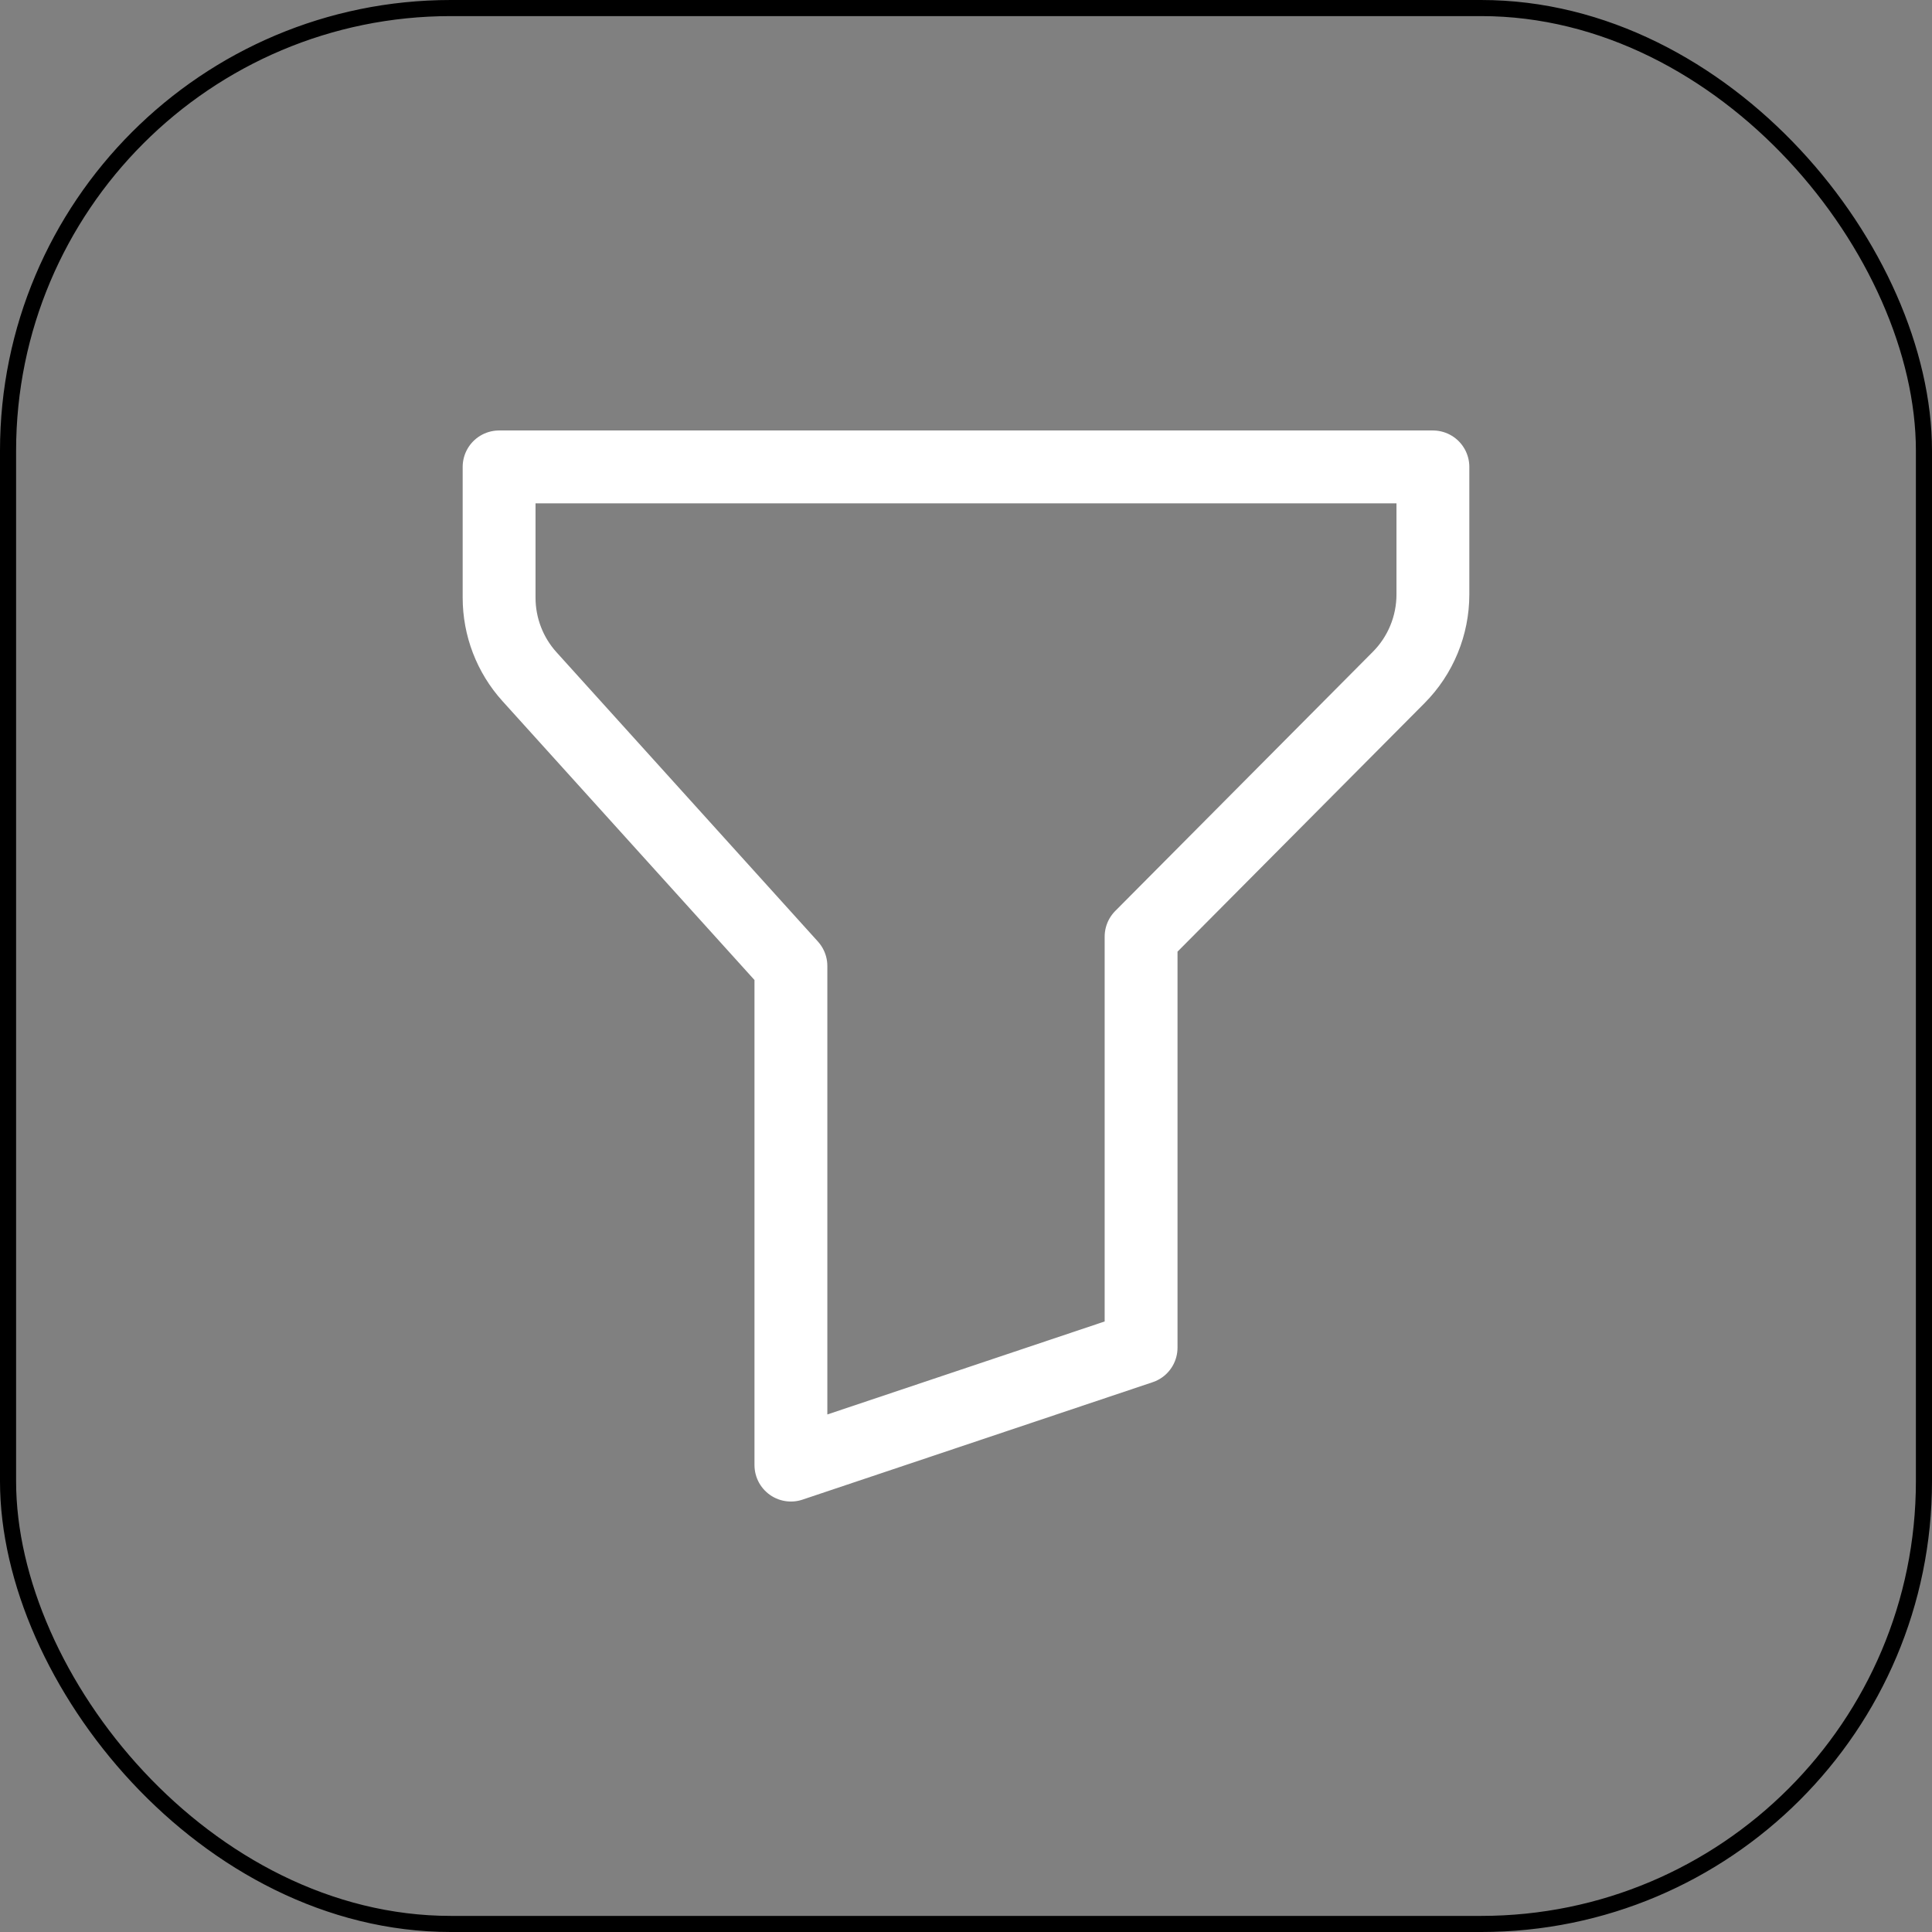
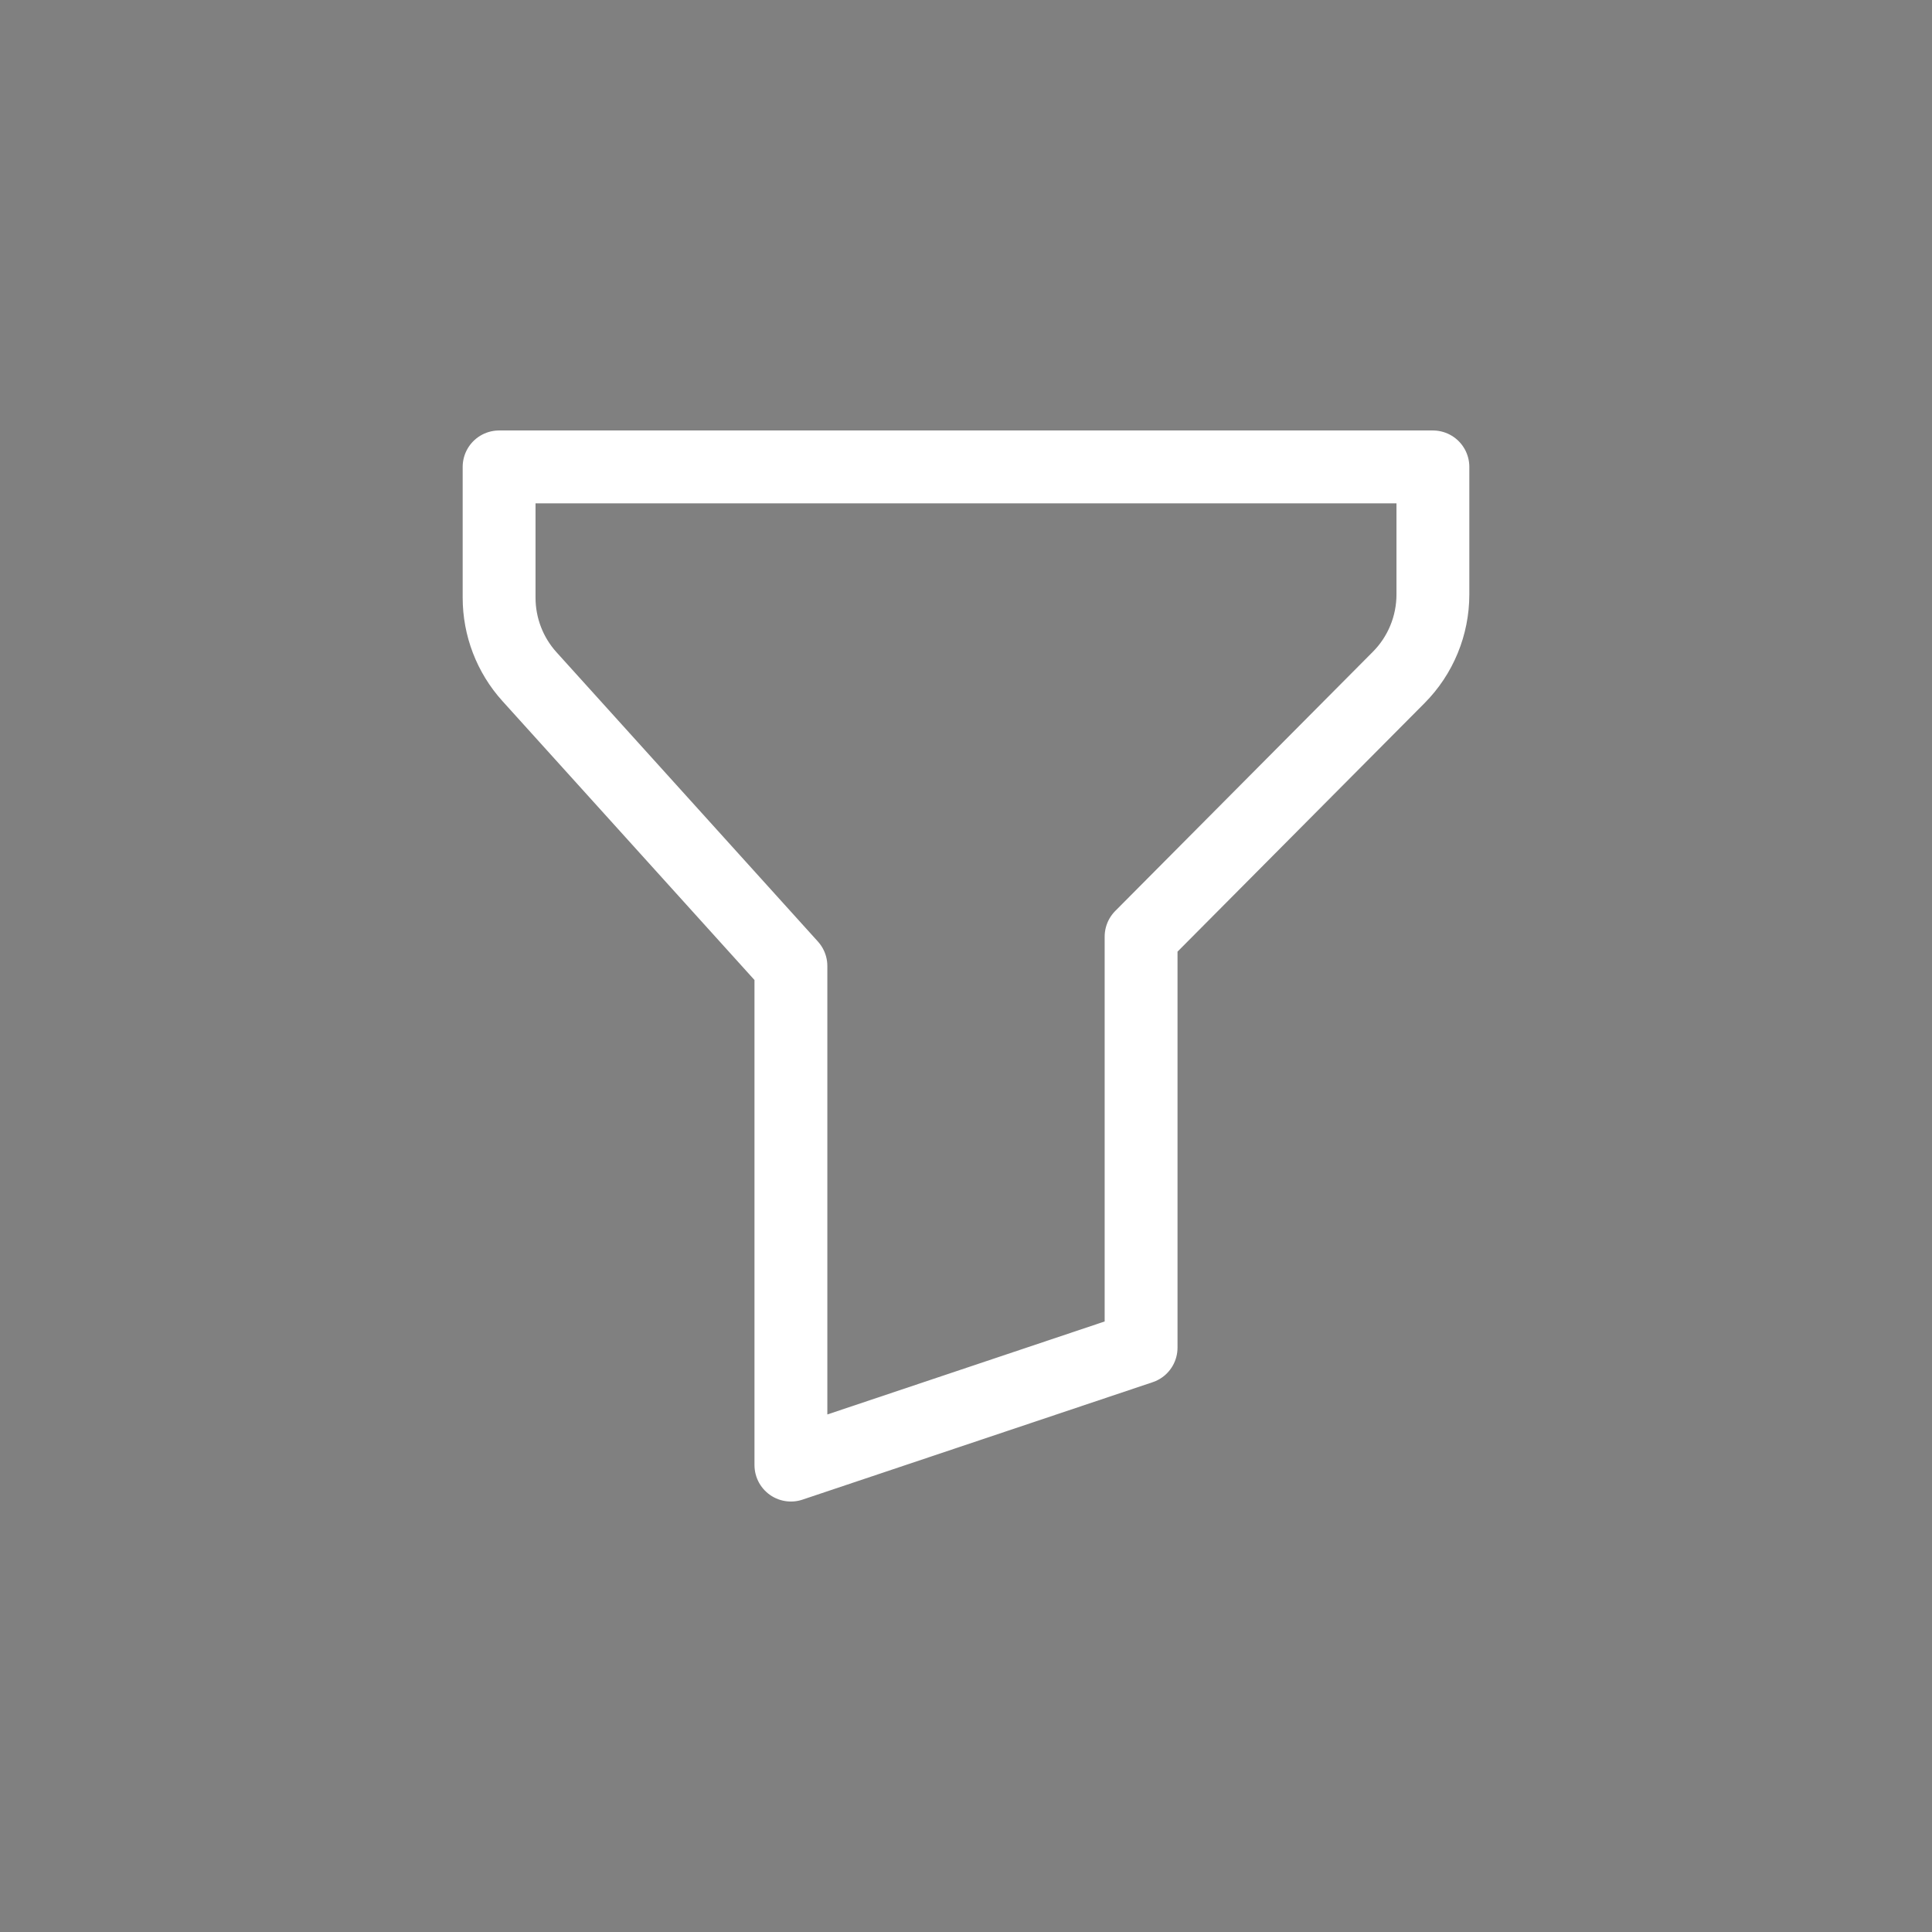
<svg xmlns="http://www.w3.org/2000/svg" width="120" height="120" viewBox="0 0 120 120" fill="none">
  <rect x="0" y="0" width="120" height="120" fill="#808080" stroke="none" />
-   <rect x="0.5" y="0.5" width="119" height="119" rx="27.5" fill="" />
-   <rect x="0.5" y="0.5" width="119" height="119" rx="27.5" stroke="black" />
-   <path d="M31 29H89V36.921C89 38.856 88.236 40.711 86.876 42.078L70.875 58.176V83.706L49.125 91V60L32.885 42.027C31.672 40.685 31 38.936 31 37.122V29Z" stroke="white" stroke-width="4.525" stroke-linecap="round" stroke-linejoin="round" />
+   <path d="M31 29H89V36.921C89 38.856 88.236 40.711 86.876 42.078L70.875 58.176V83.706L49.125 91V60L32.885 42.027C31.672 40.685 31 38.936 31 37.122V29" stroke="white" stroke-width="4.525" stroke-linecap="round" stroke-linejoin="round" />
</svg>